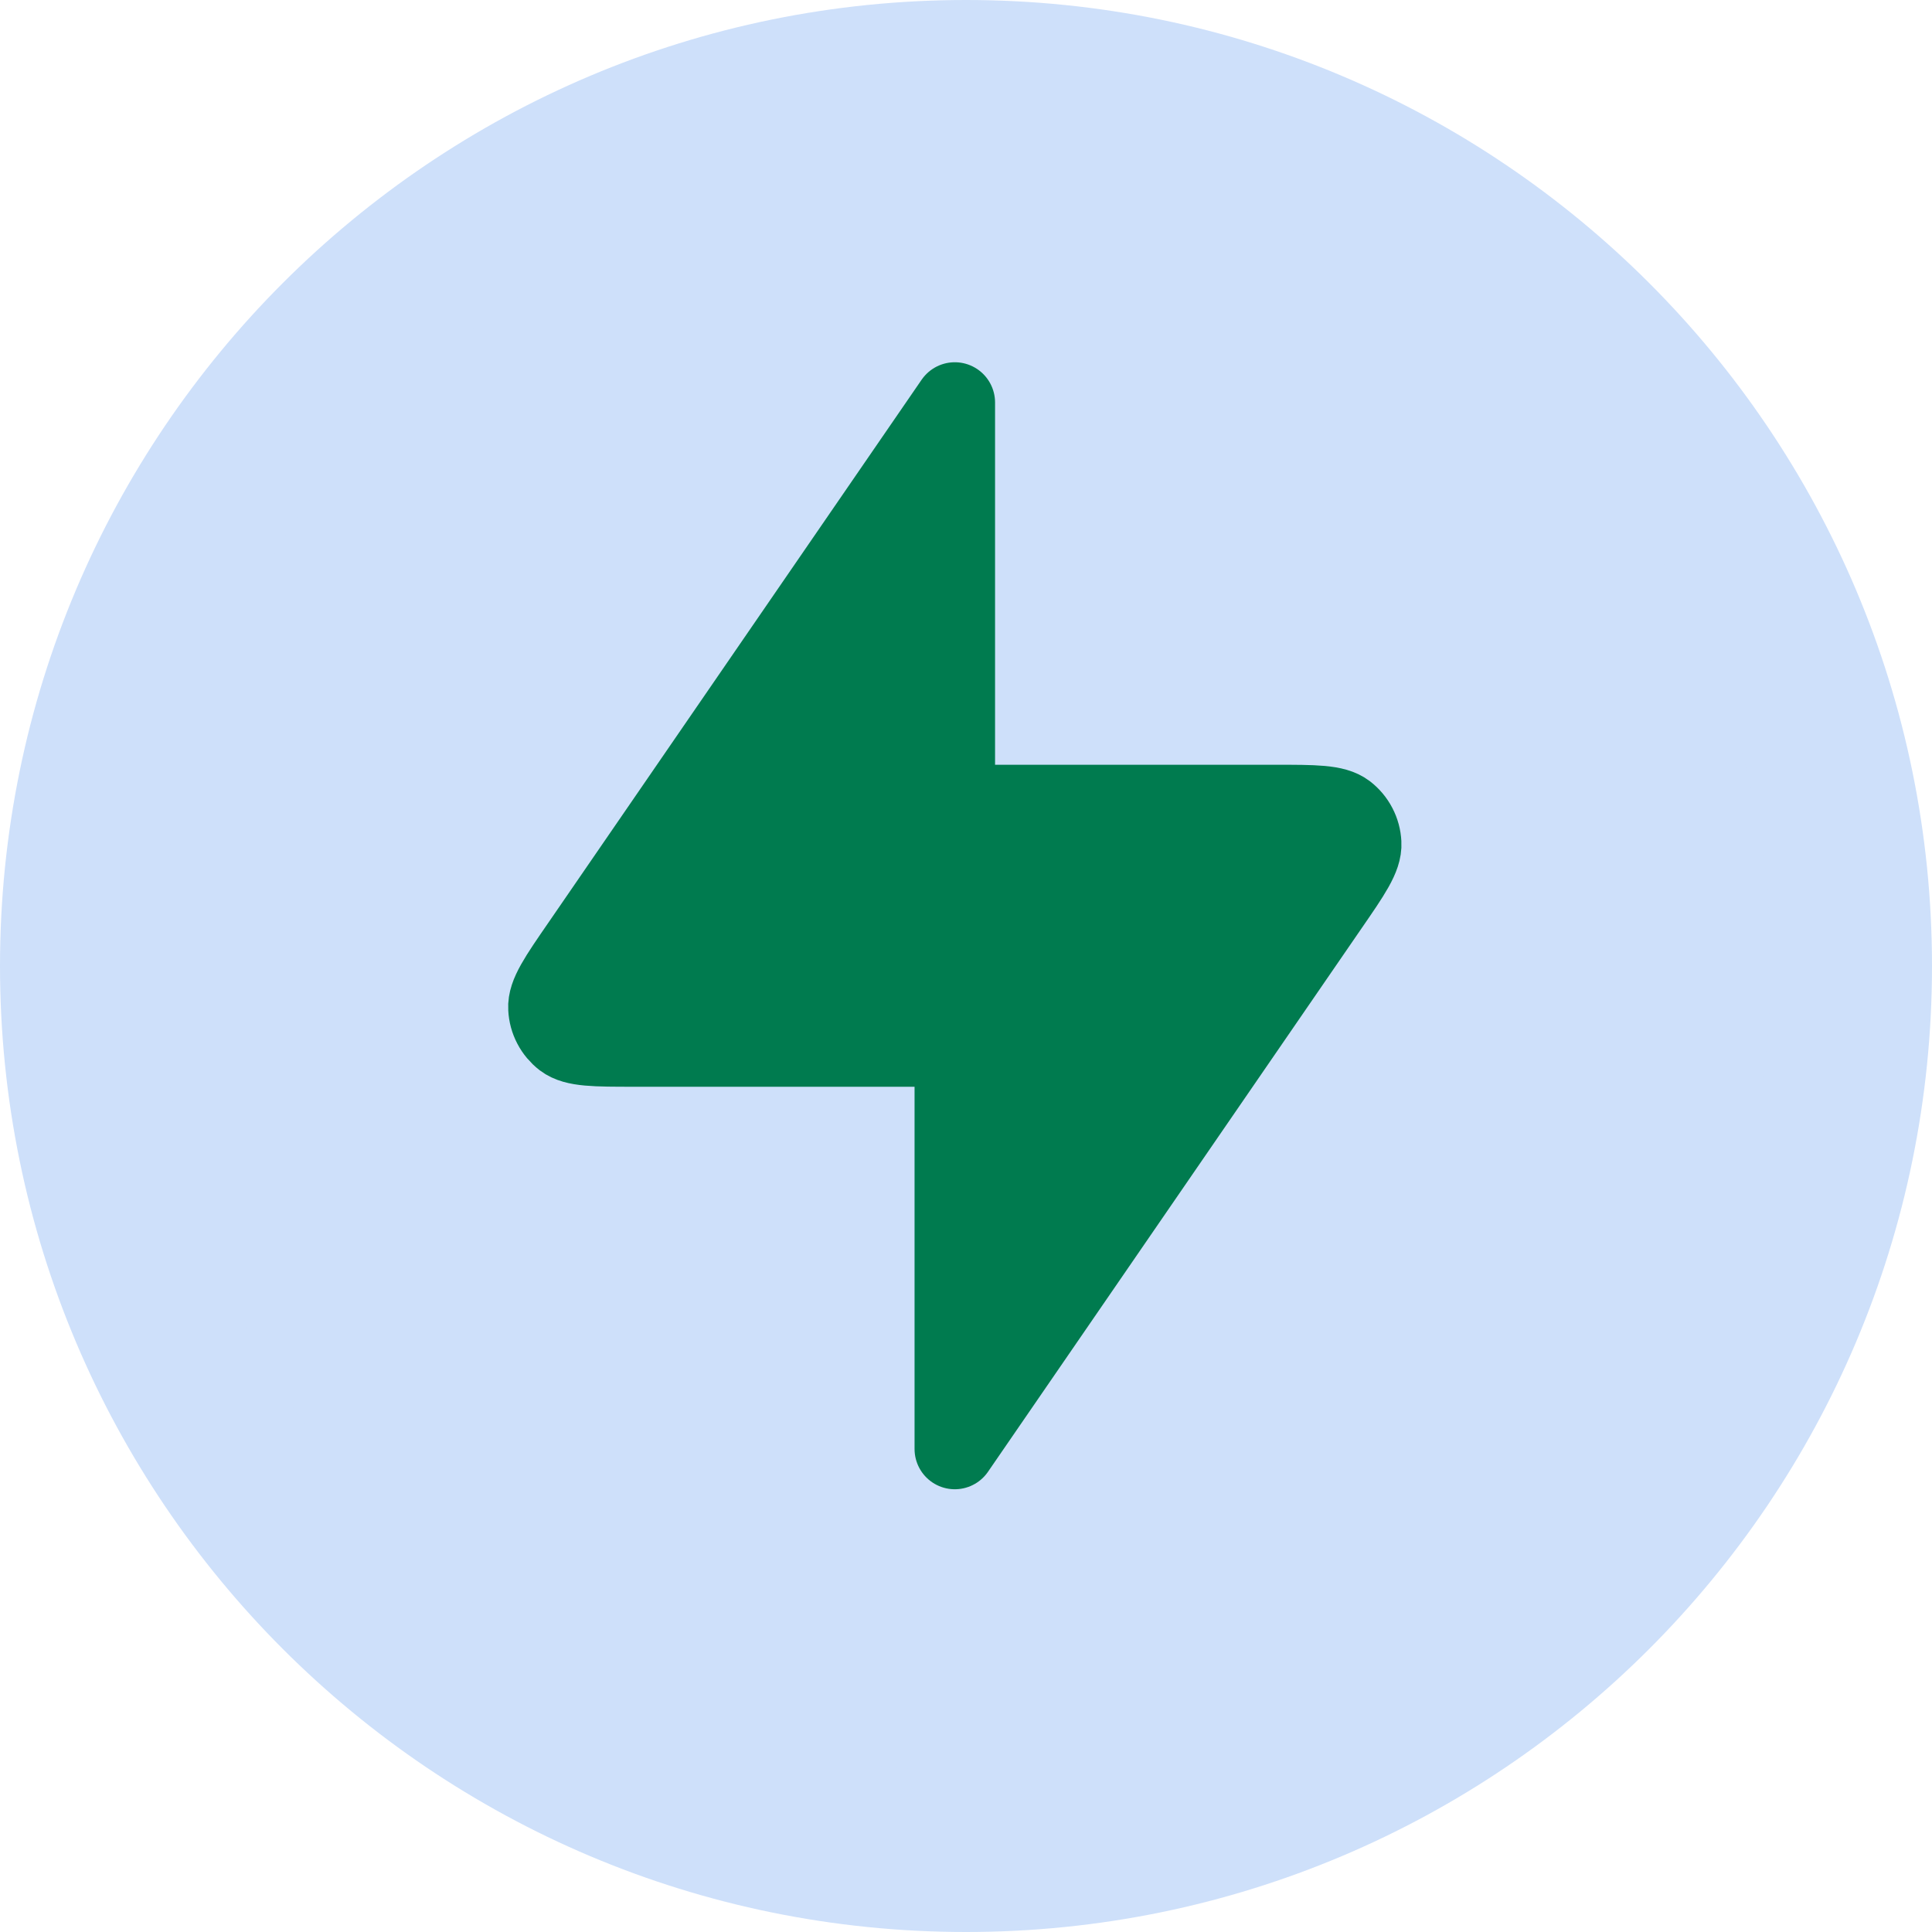
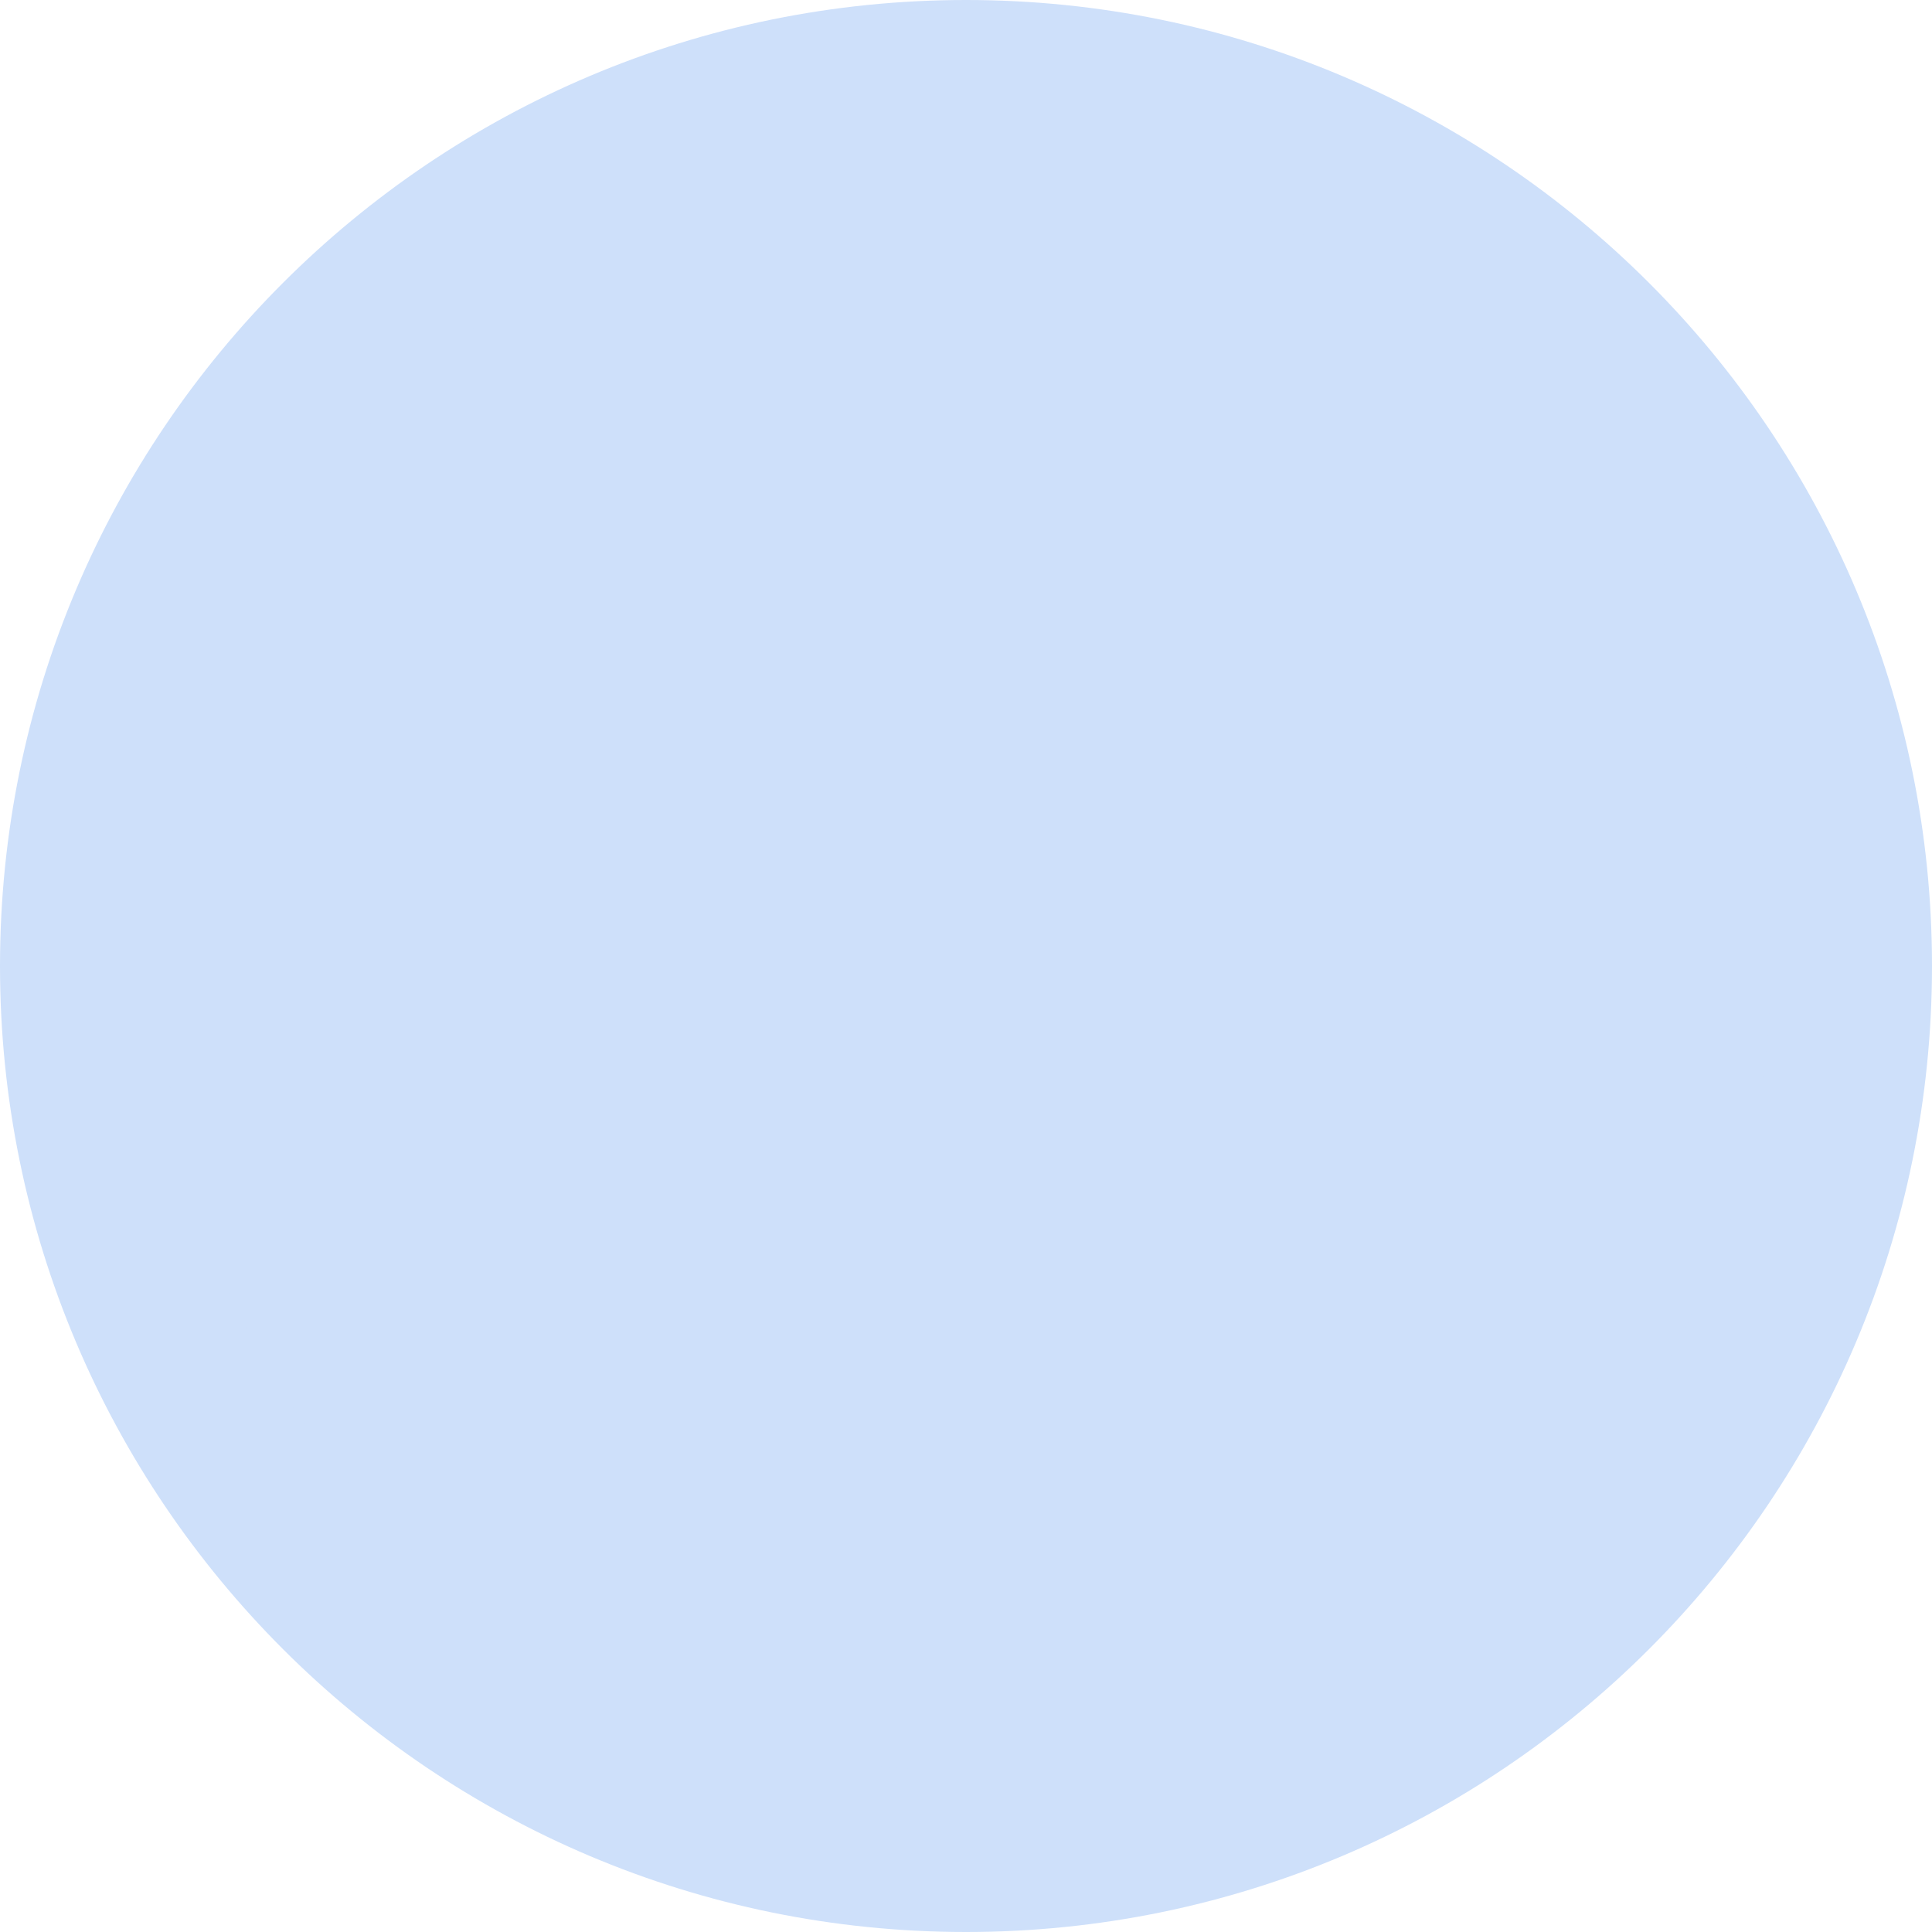
<svg xmlns="http://www.w3.org/2000/svg" width="48" height="48" viewBox="0 0 48 48" fill="none">
  <g clip-path="url(#clip0_2003_265)">
    <path d="M24 46C36.151 46 46 36.151 46 24C46 11.849 36.151 2 24 2C11.849 2 2 11.849 2 24C2 36.151 11.849 46 24 46Z" fill="#CEE0FA" stroke="#CEE0FA" stroke-width="4" stroke-linecap="round" stroke-linejoin="round" />
-     <path d="M23.722 10L14.446 23.494C13.886 24.306 13.606 24.712 13.626 25.05C13.633 25.195 13.671 25.337 13.739 25.466C13.806 25.595 13.901 25.707 14.016 25.796C14.286 26 14.776 26 15.764 26H23.722V36L32.998 22.506C33.558 21.694 33.838 21.288 33.818 20.95C33.811 20.805 33.773 20.663 33.705 20.534C33.638 20.405 33.543 20.293 33.428 20.204C33.158 20 32.668 20 31.68 20H23.722V10Z" fill="#007B4F" stroke="#007B4F" stroke-width="2" stroke-linecap="round" stroke-linejoin="round" />
  </g>
  <defs>
    <clipPath id="clip0_2003_265">
      <rect width="48" height="48" fill="white" />
    </clipPath>
  </defs>
</svg>